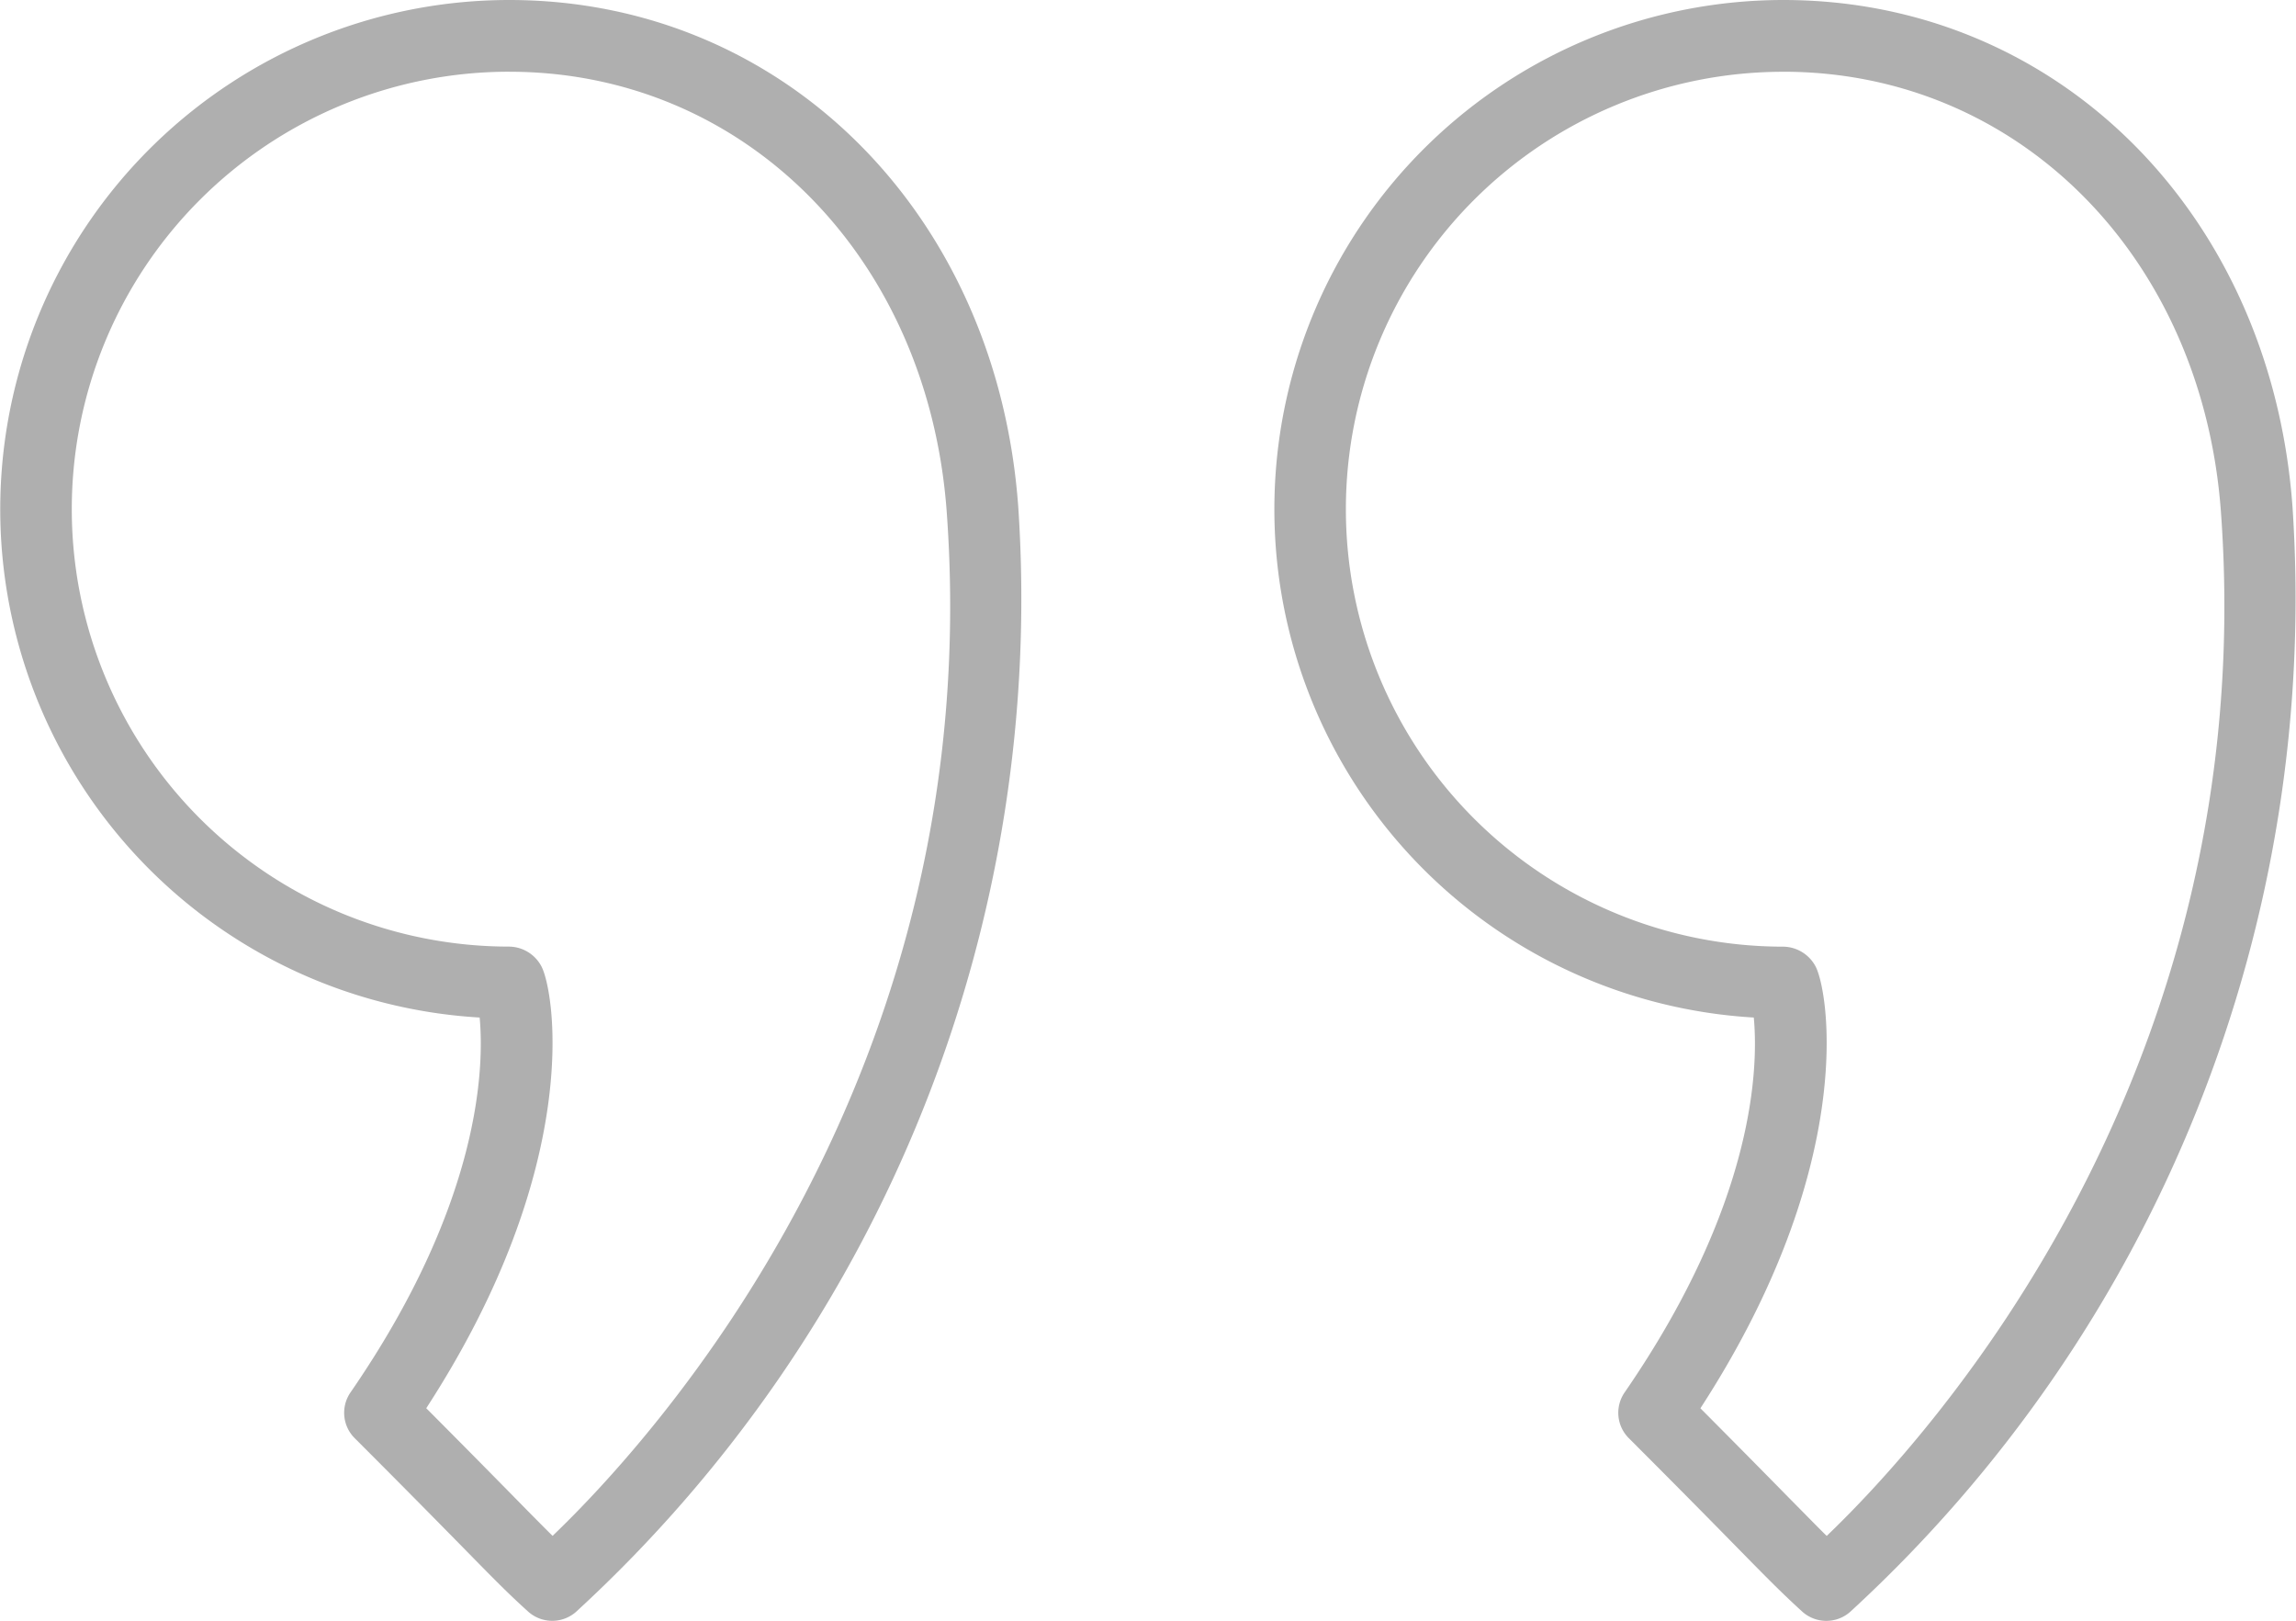
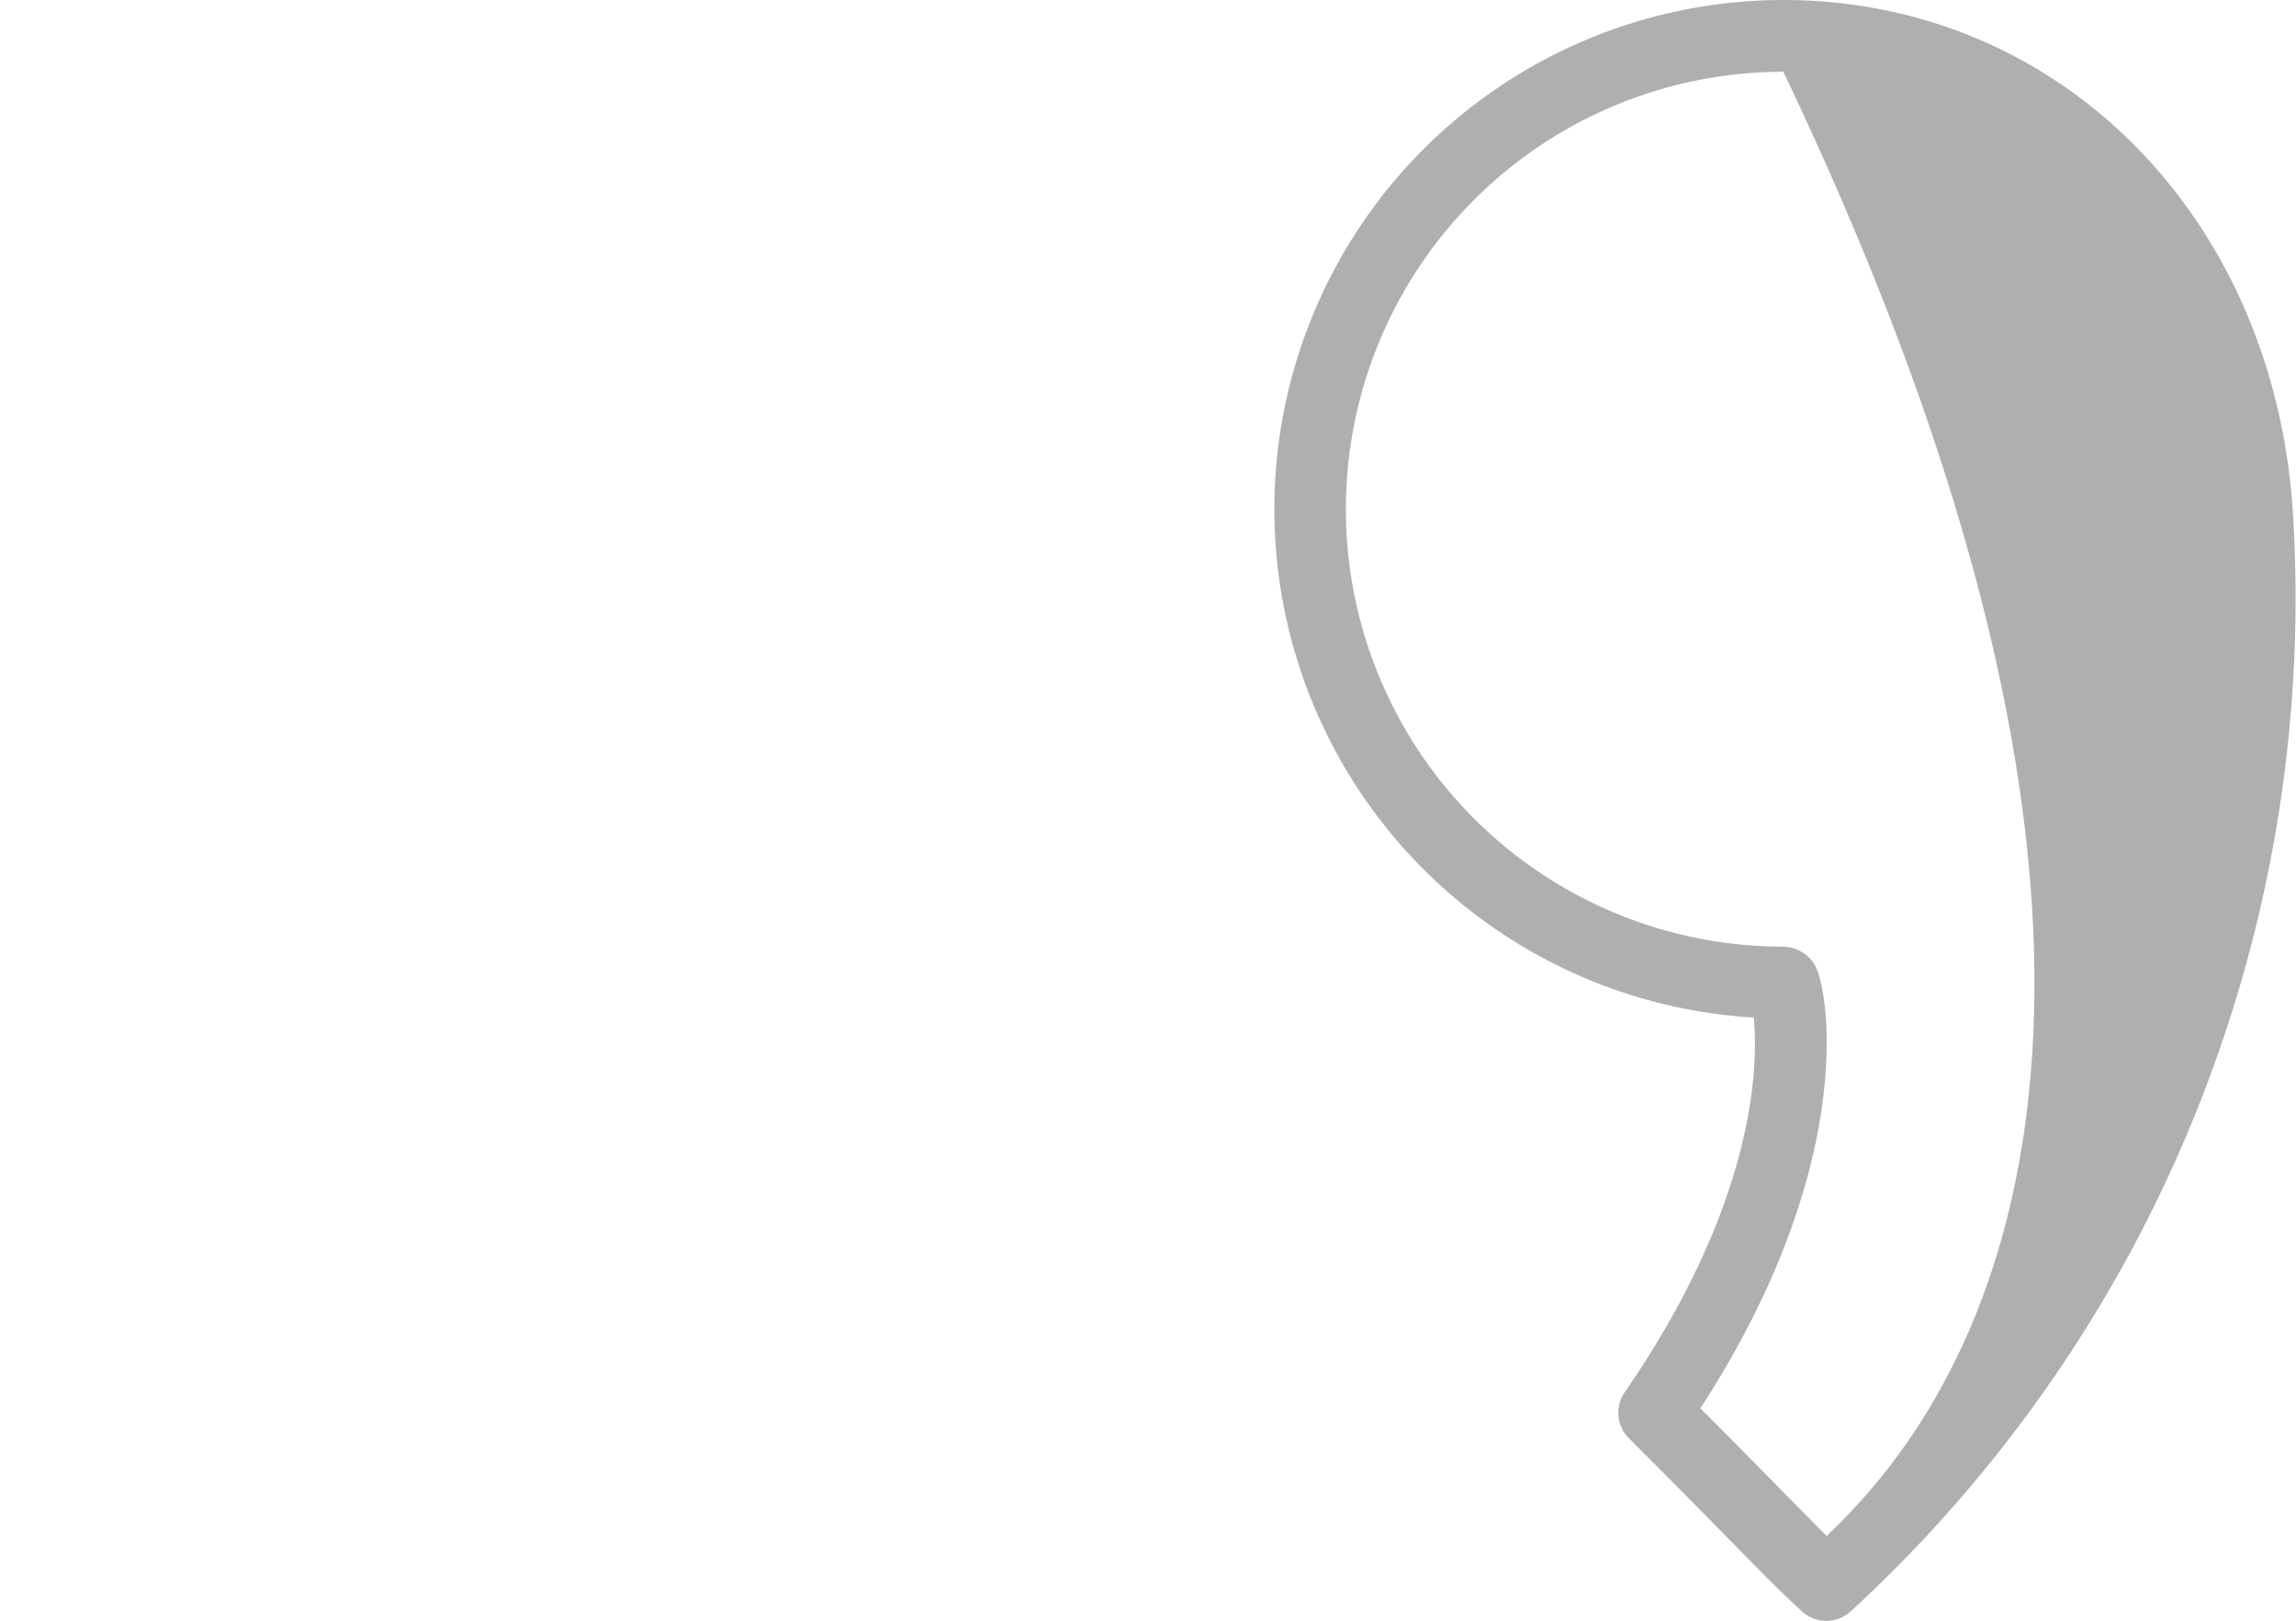
<svg xmlns="http://www.w3.org/2000/svg" width="76.429" height="53.951" viewBox="0 0 76.429 53.951">
  <g id="Quotemarks-left" transform="translate(76.43 63.363) rotate(180)">
-     <path id="Tracé_81" data-name="Tracé 81" d="M53.564,29.492c-.154-1.665-.036-6.189,4.3-12.48a1.193,1.193,0,0,0-.139-1.521c-1.767-1.766-2.861-2.882-3.628-3.662-1.009-1.029-1.47-1.5-2.144-2.109A1.2,1.2,0,0,0,50.366,9.7a45.767,45.767,0,0,0-14.73,36.8c.711,9.77,7.838,16.863,16.945,16.863a16.95,16.95,0,0,0,.983-33.871Zm-.983,31.483c-7.821,0-13.945-6.16-14.564-14.647h0c-1.366-18.715,9.759-30.87,13.12-34.09.327.324.7.7,1.254,1.266.664.676,1.574,1.6,2.951,2.983-5.262,8.105-4.269,13.881-3.834,14.708a1.233,1.233,0,0,0,1.072.658,14.561,14.561,0,0,1,0,29.123Z" transform="translate(6.899 0)" fill="#afafaf" />
-     <path id="Tracé_82" data-name="Tracé 82" d="M18.05,29.492c-.155-1.66-.042-6.18,4.3-12.48a1.193,1.193,0,0,0-.139-1.521c-1.764-1.764-2.857-2.877-3.622-3.657-1.013-1.032-1.475-1.5-2.148-2.114A1.2,1.2,0,0,0,14.851,9.7,45.777,45.777,0,0,0,.118,46.5h0C.832,56.27,7.959,63.363,17.067,63.363a16.95,16.95,0,0,0,.983-33.871Zm-.983,31.483c-7.819,0-13.946-6.16-14.567-14.649h0C1.138,27.609,12.262,15.455,15.623,12.236c.33.324.7.706,1.258,1.269.664.676,1.573,1.6,2.946,2.98-5.261,8.106-4.268,13.881-3.834,14.707a1.237,1.237,0,0,0,1.074.659,14.561,14.561,0,1,1,0,29.123Z" transform="translate(0 0)" fill="#afafaf" />
+     <path id="Tracé_82" data-name="Tracé 82" d="M18.05,29.492c-.155-1.66-.042-6.18,4.3-12.48a1.193,1.193,0,0,0-.139-1.521c-1.764-1.764-2.857-2.877-3.622-3.657-1.013-1.032-1.475-1.5-2.148-2.114A1.2,1.2,0,0,0,14.851,9.7,45.777,45.777,0,0,0,.118,46.5h0C.832,56.27,7.959,63.363,17.067,63.363a16.95,16.95,0,0,0,.983-33.871Zm-.983,31.483h0C1.138,27.609,12.262,15.455,15.623,12.236c.33.324.7.706,1.258,1.269.664.676,1.573,1.6,2.946,2.98-5.261,8.106-4.268,13.881-3.834,14.707a1.237,1.237,0,0,0,1.074.659,14.561,14.561,0,1,1,0,29.123Z" transform="translate(0 0)" fill="#afafaf" />
  </g>
</svg>